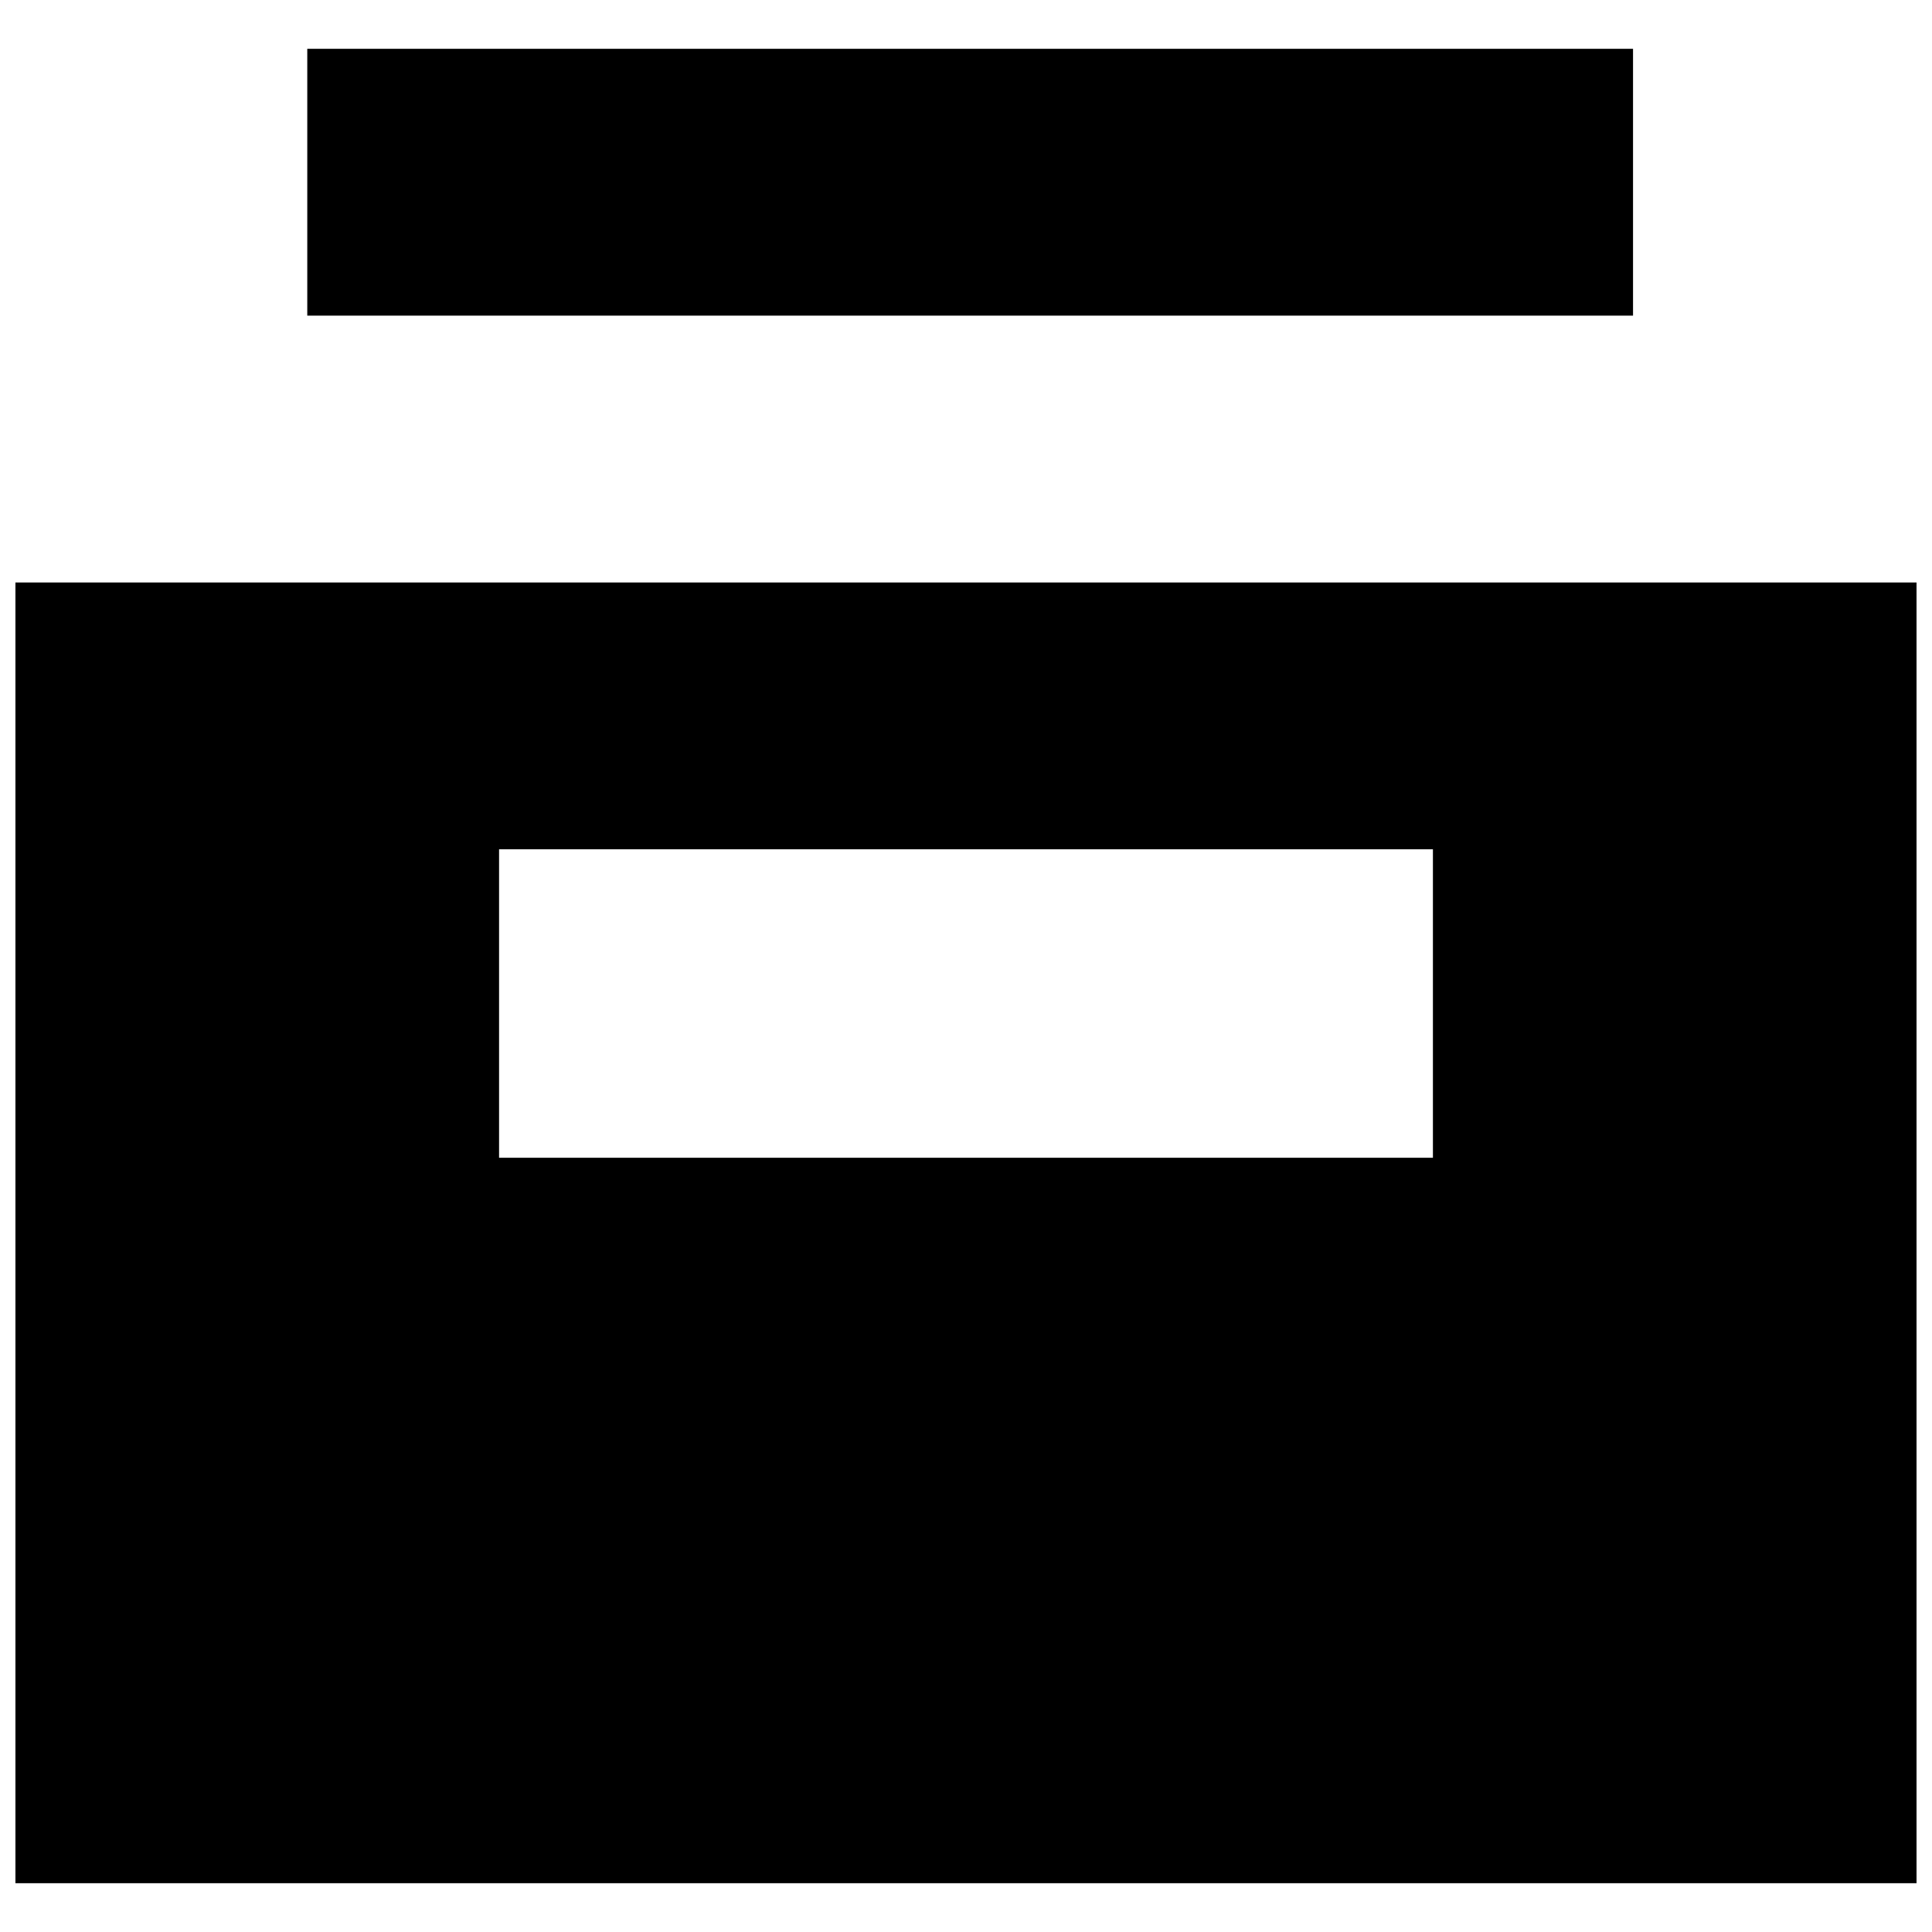
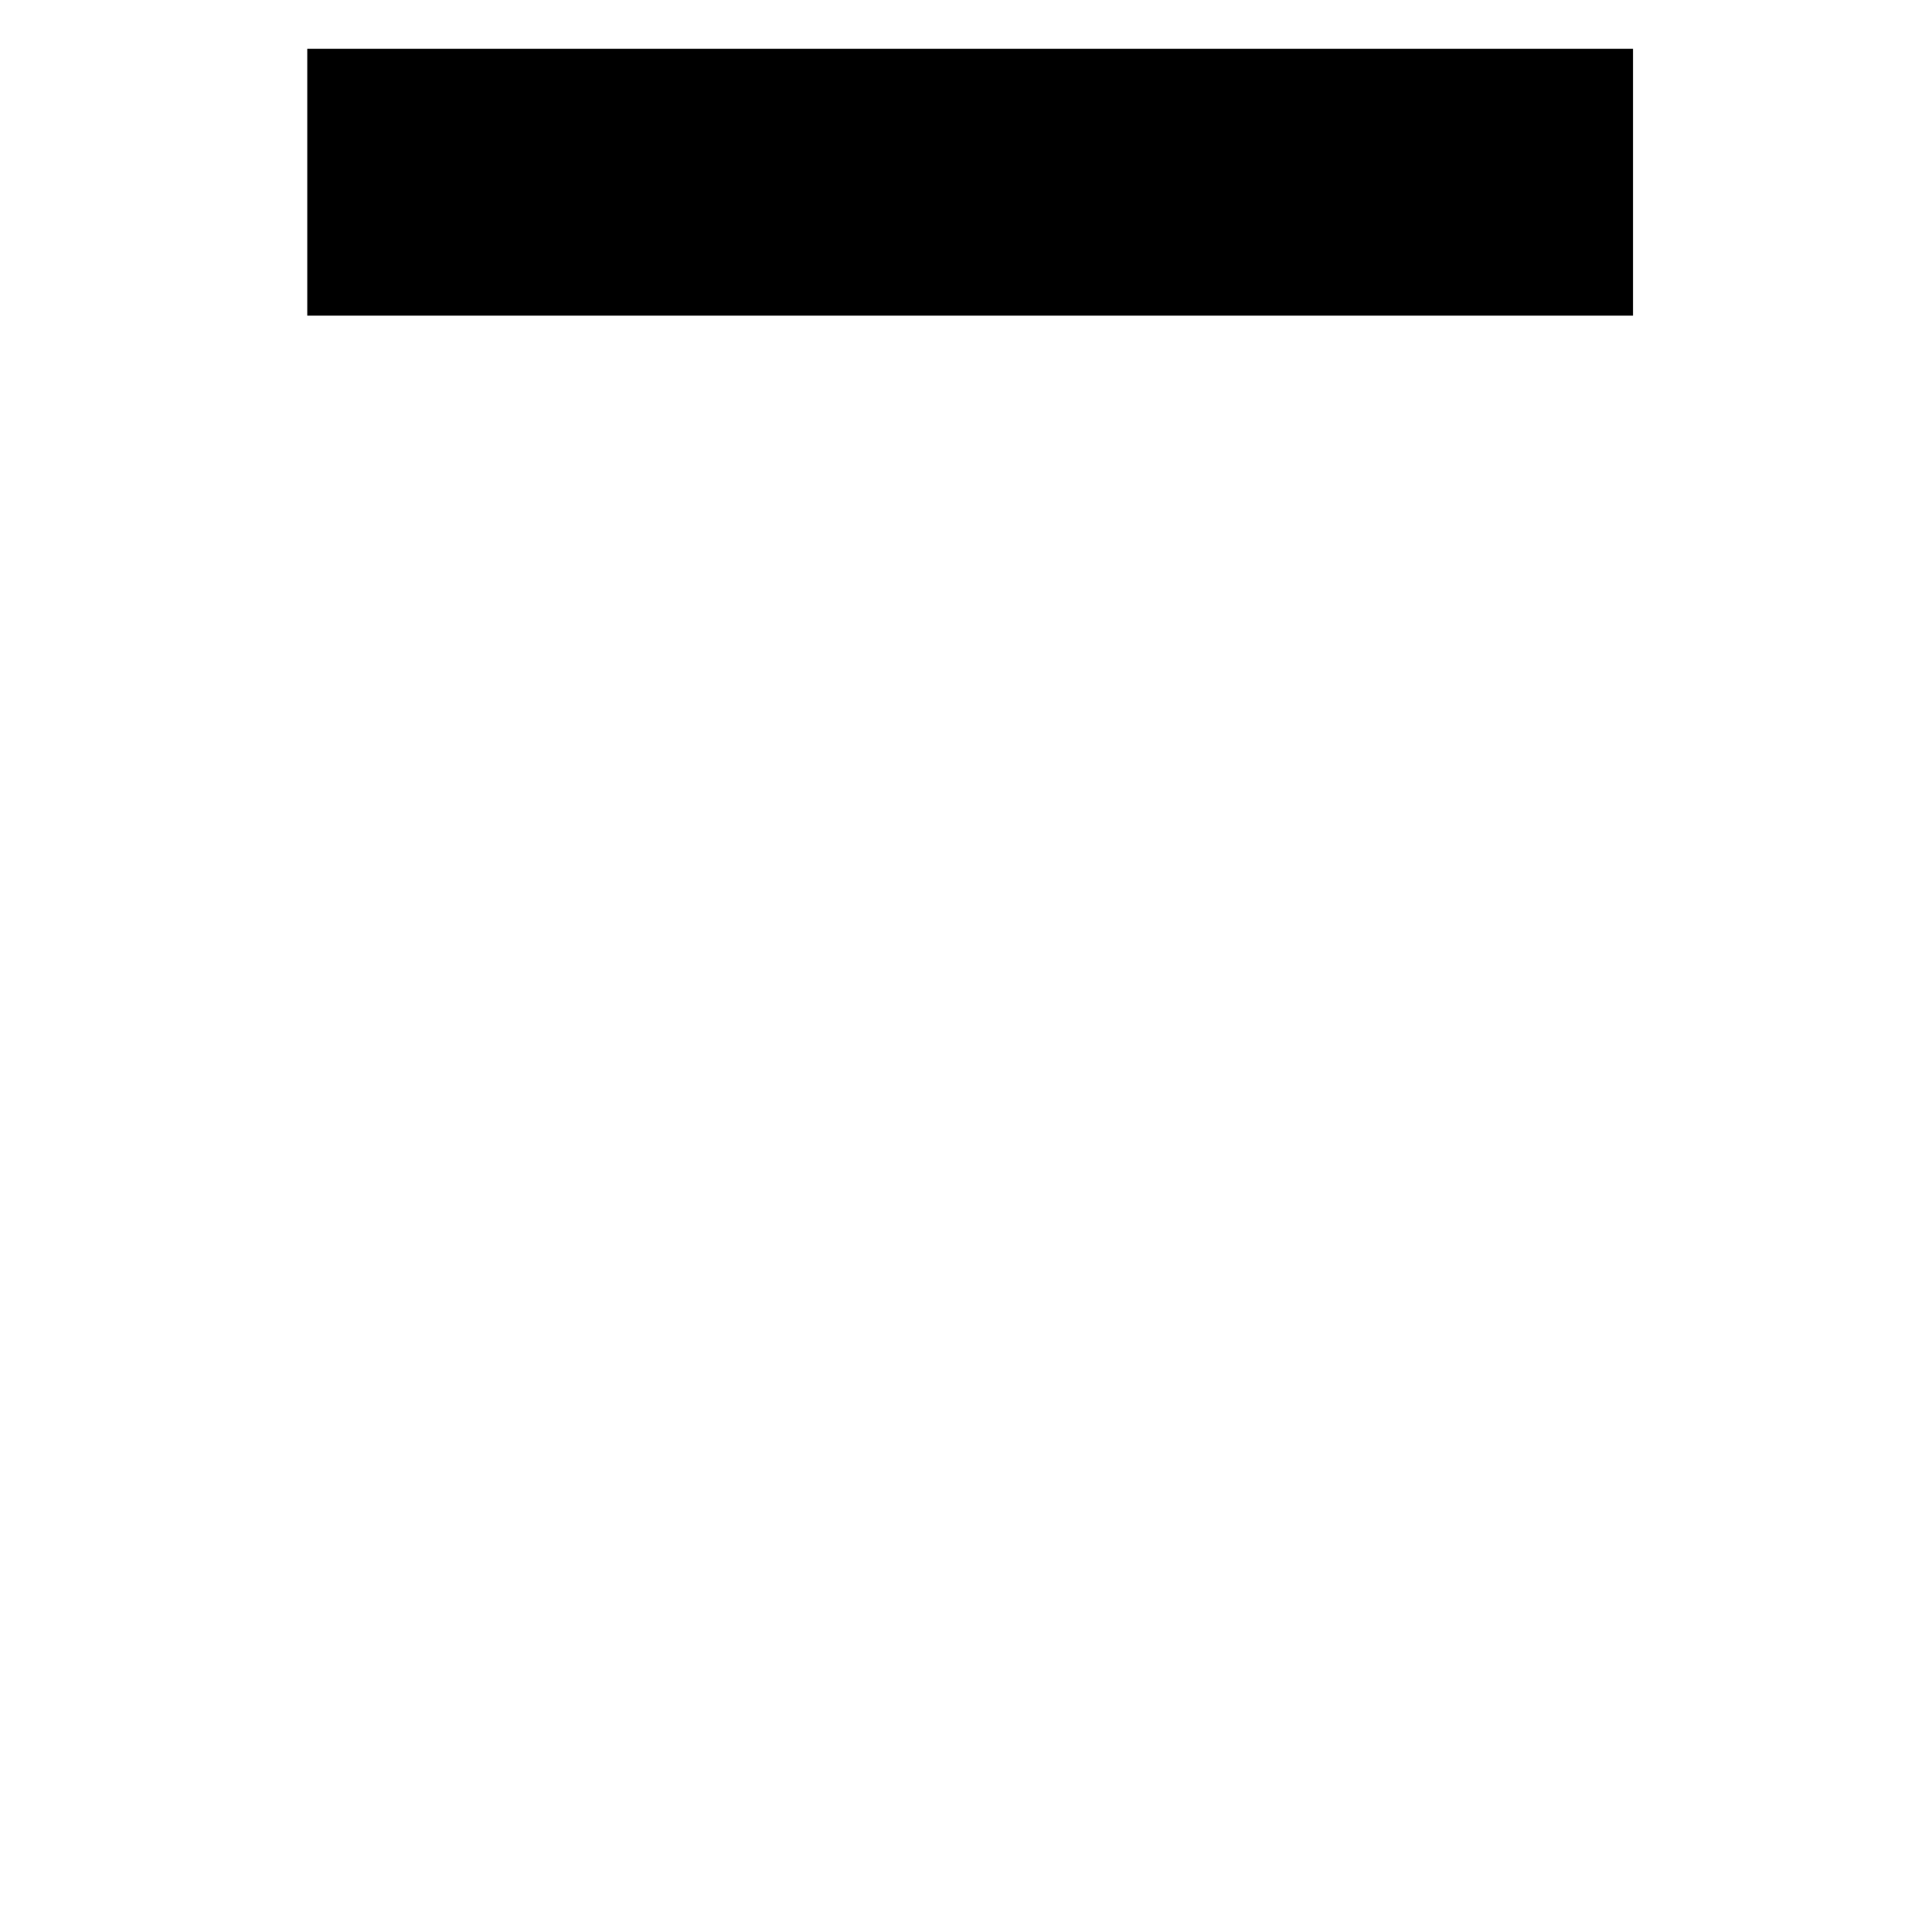
<svg xmlns="http://www.w3.org/2000/svg" width="800px" height="800px" version="1.1" viewBox="144 144 512 512">
  <defs>
    <clipPath id="a">
-       <path d="m148.09 298h503.81v346h-503.81z" />
-     </clipPath>
+       </clipPath>
  </defs>
  <path d="m225.43 192.29v35.355h351.34v-70.711h-351.34z" />
  <g clip-path="url(#a)">
    <path d="m148.09 470.71v172.36h503.81v-344.71h-503.81zm375.65-60.766v40.879h-247.48v-81.758h247.48z" />
  </g>
</svg>